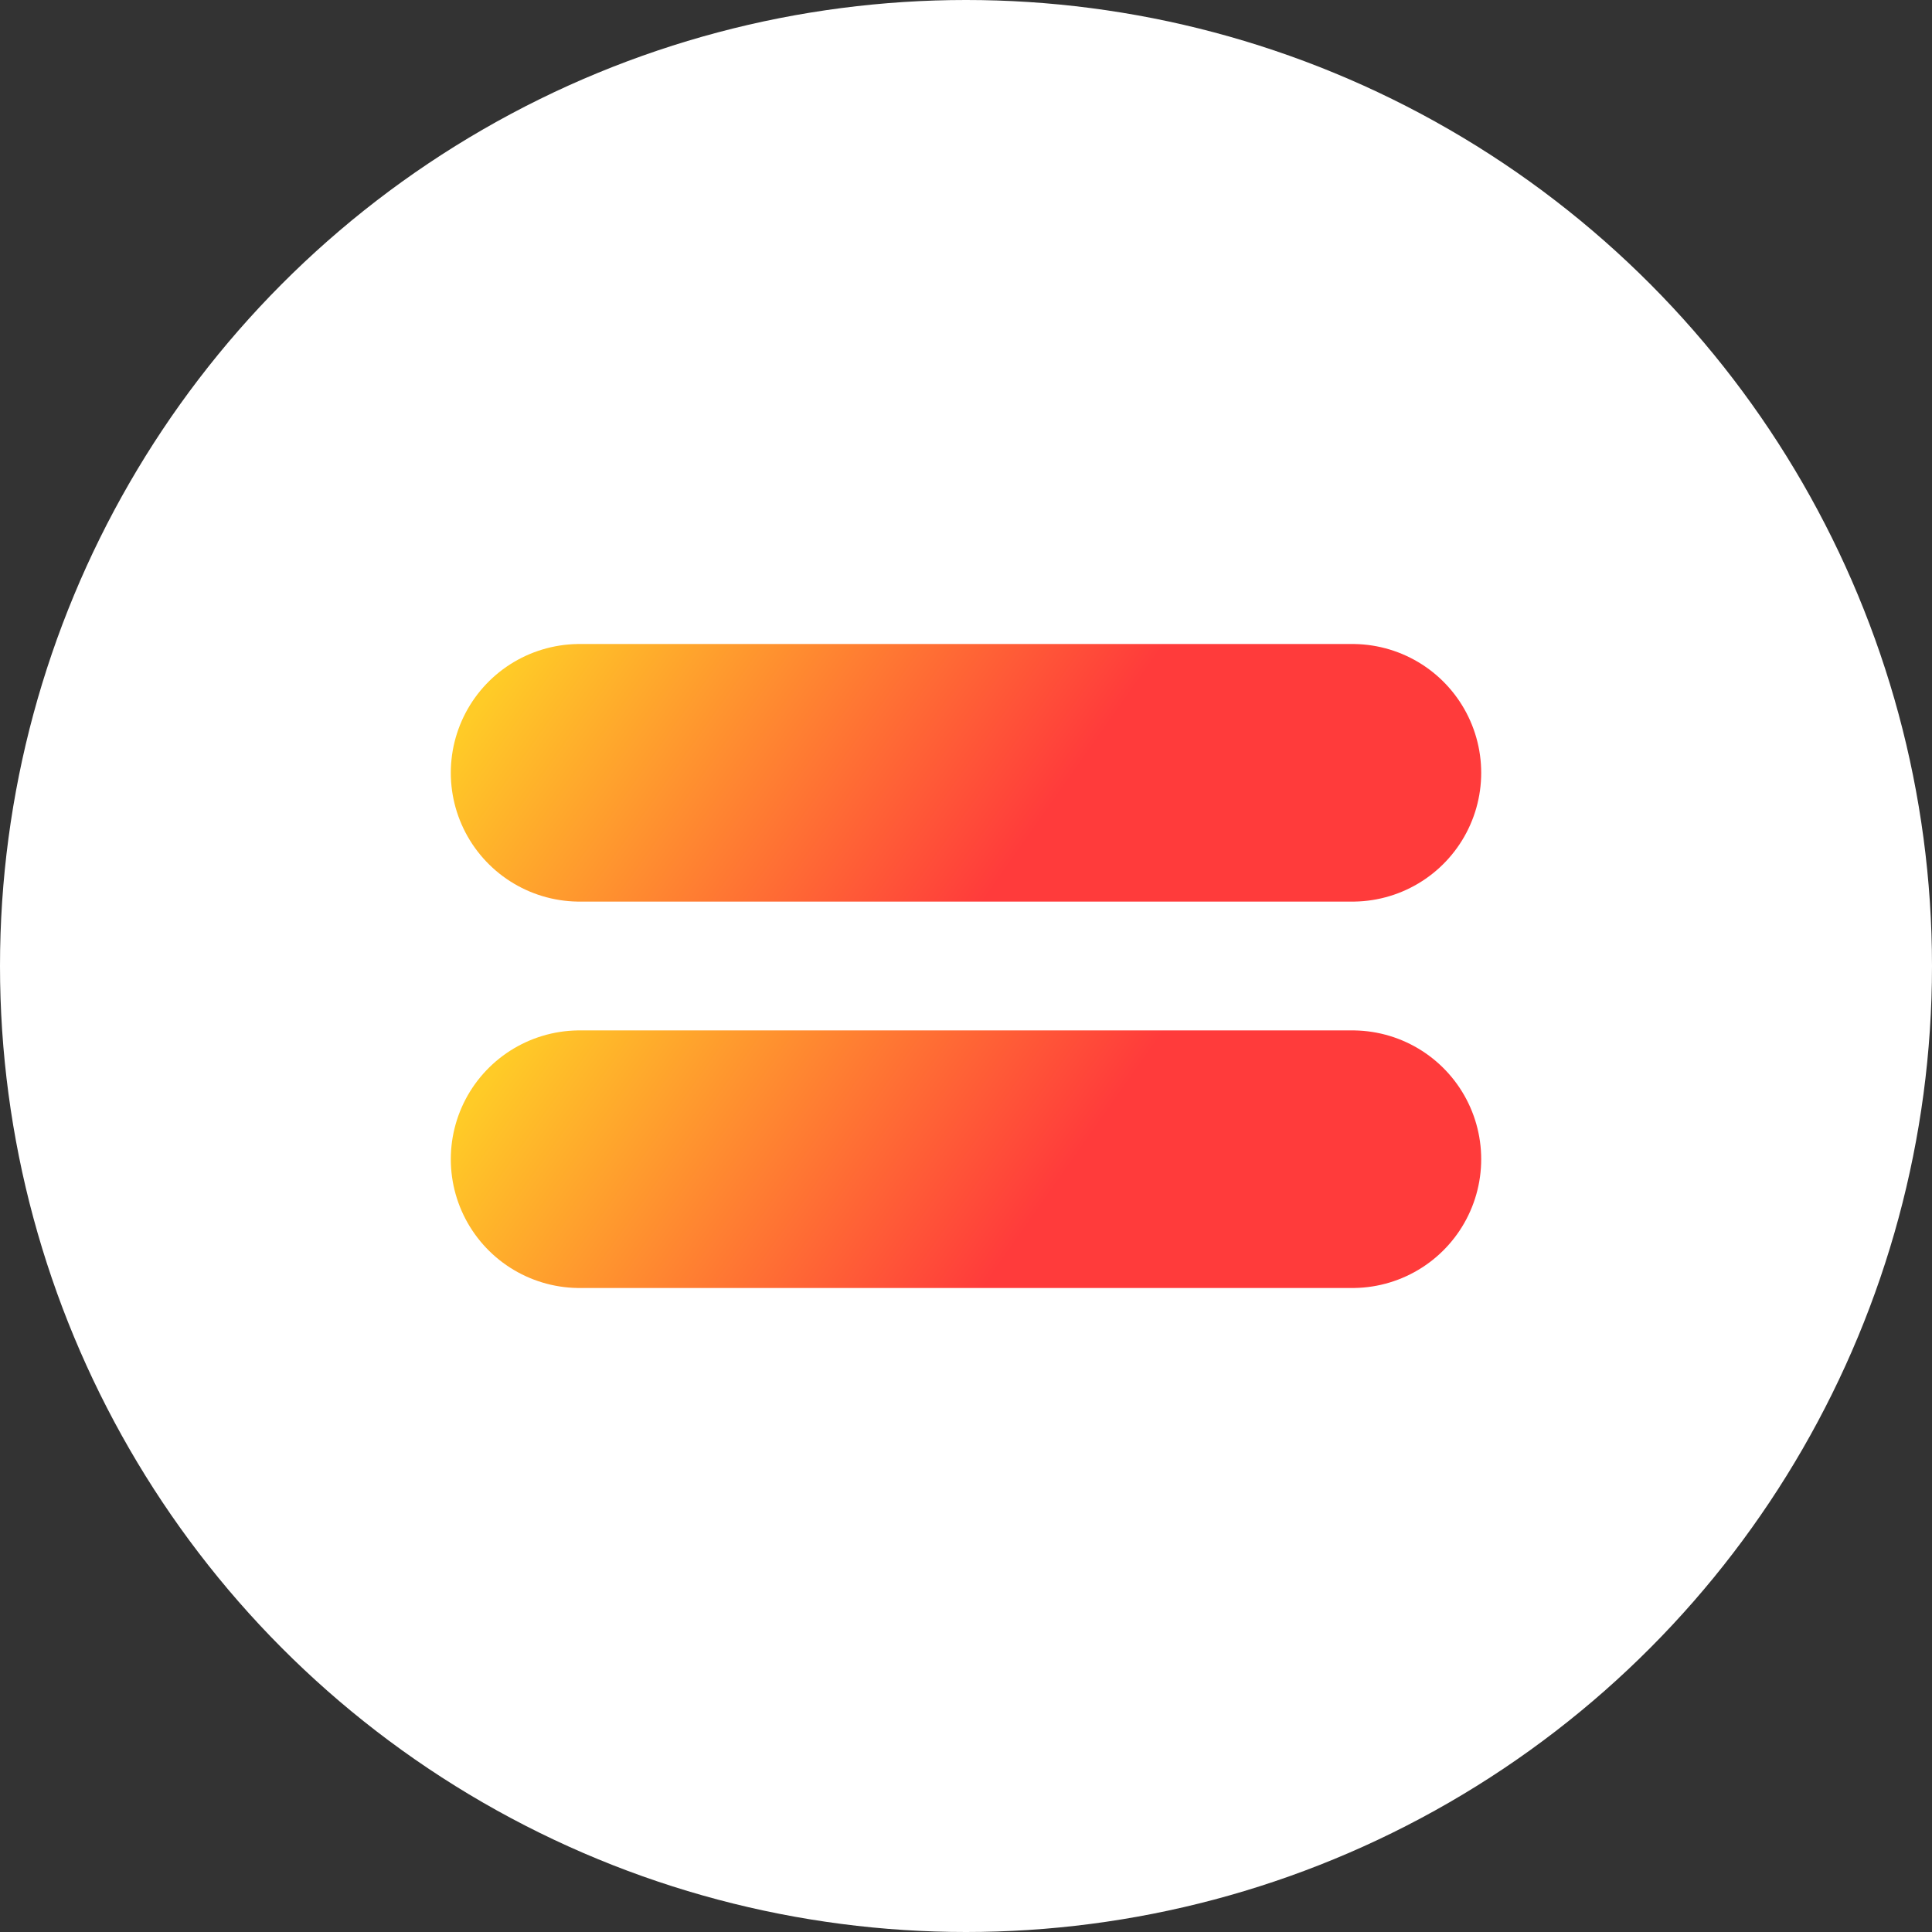
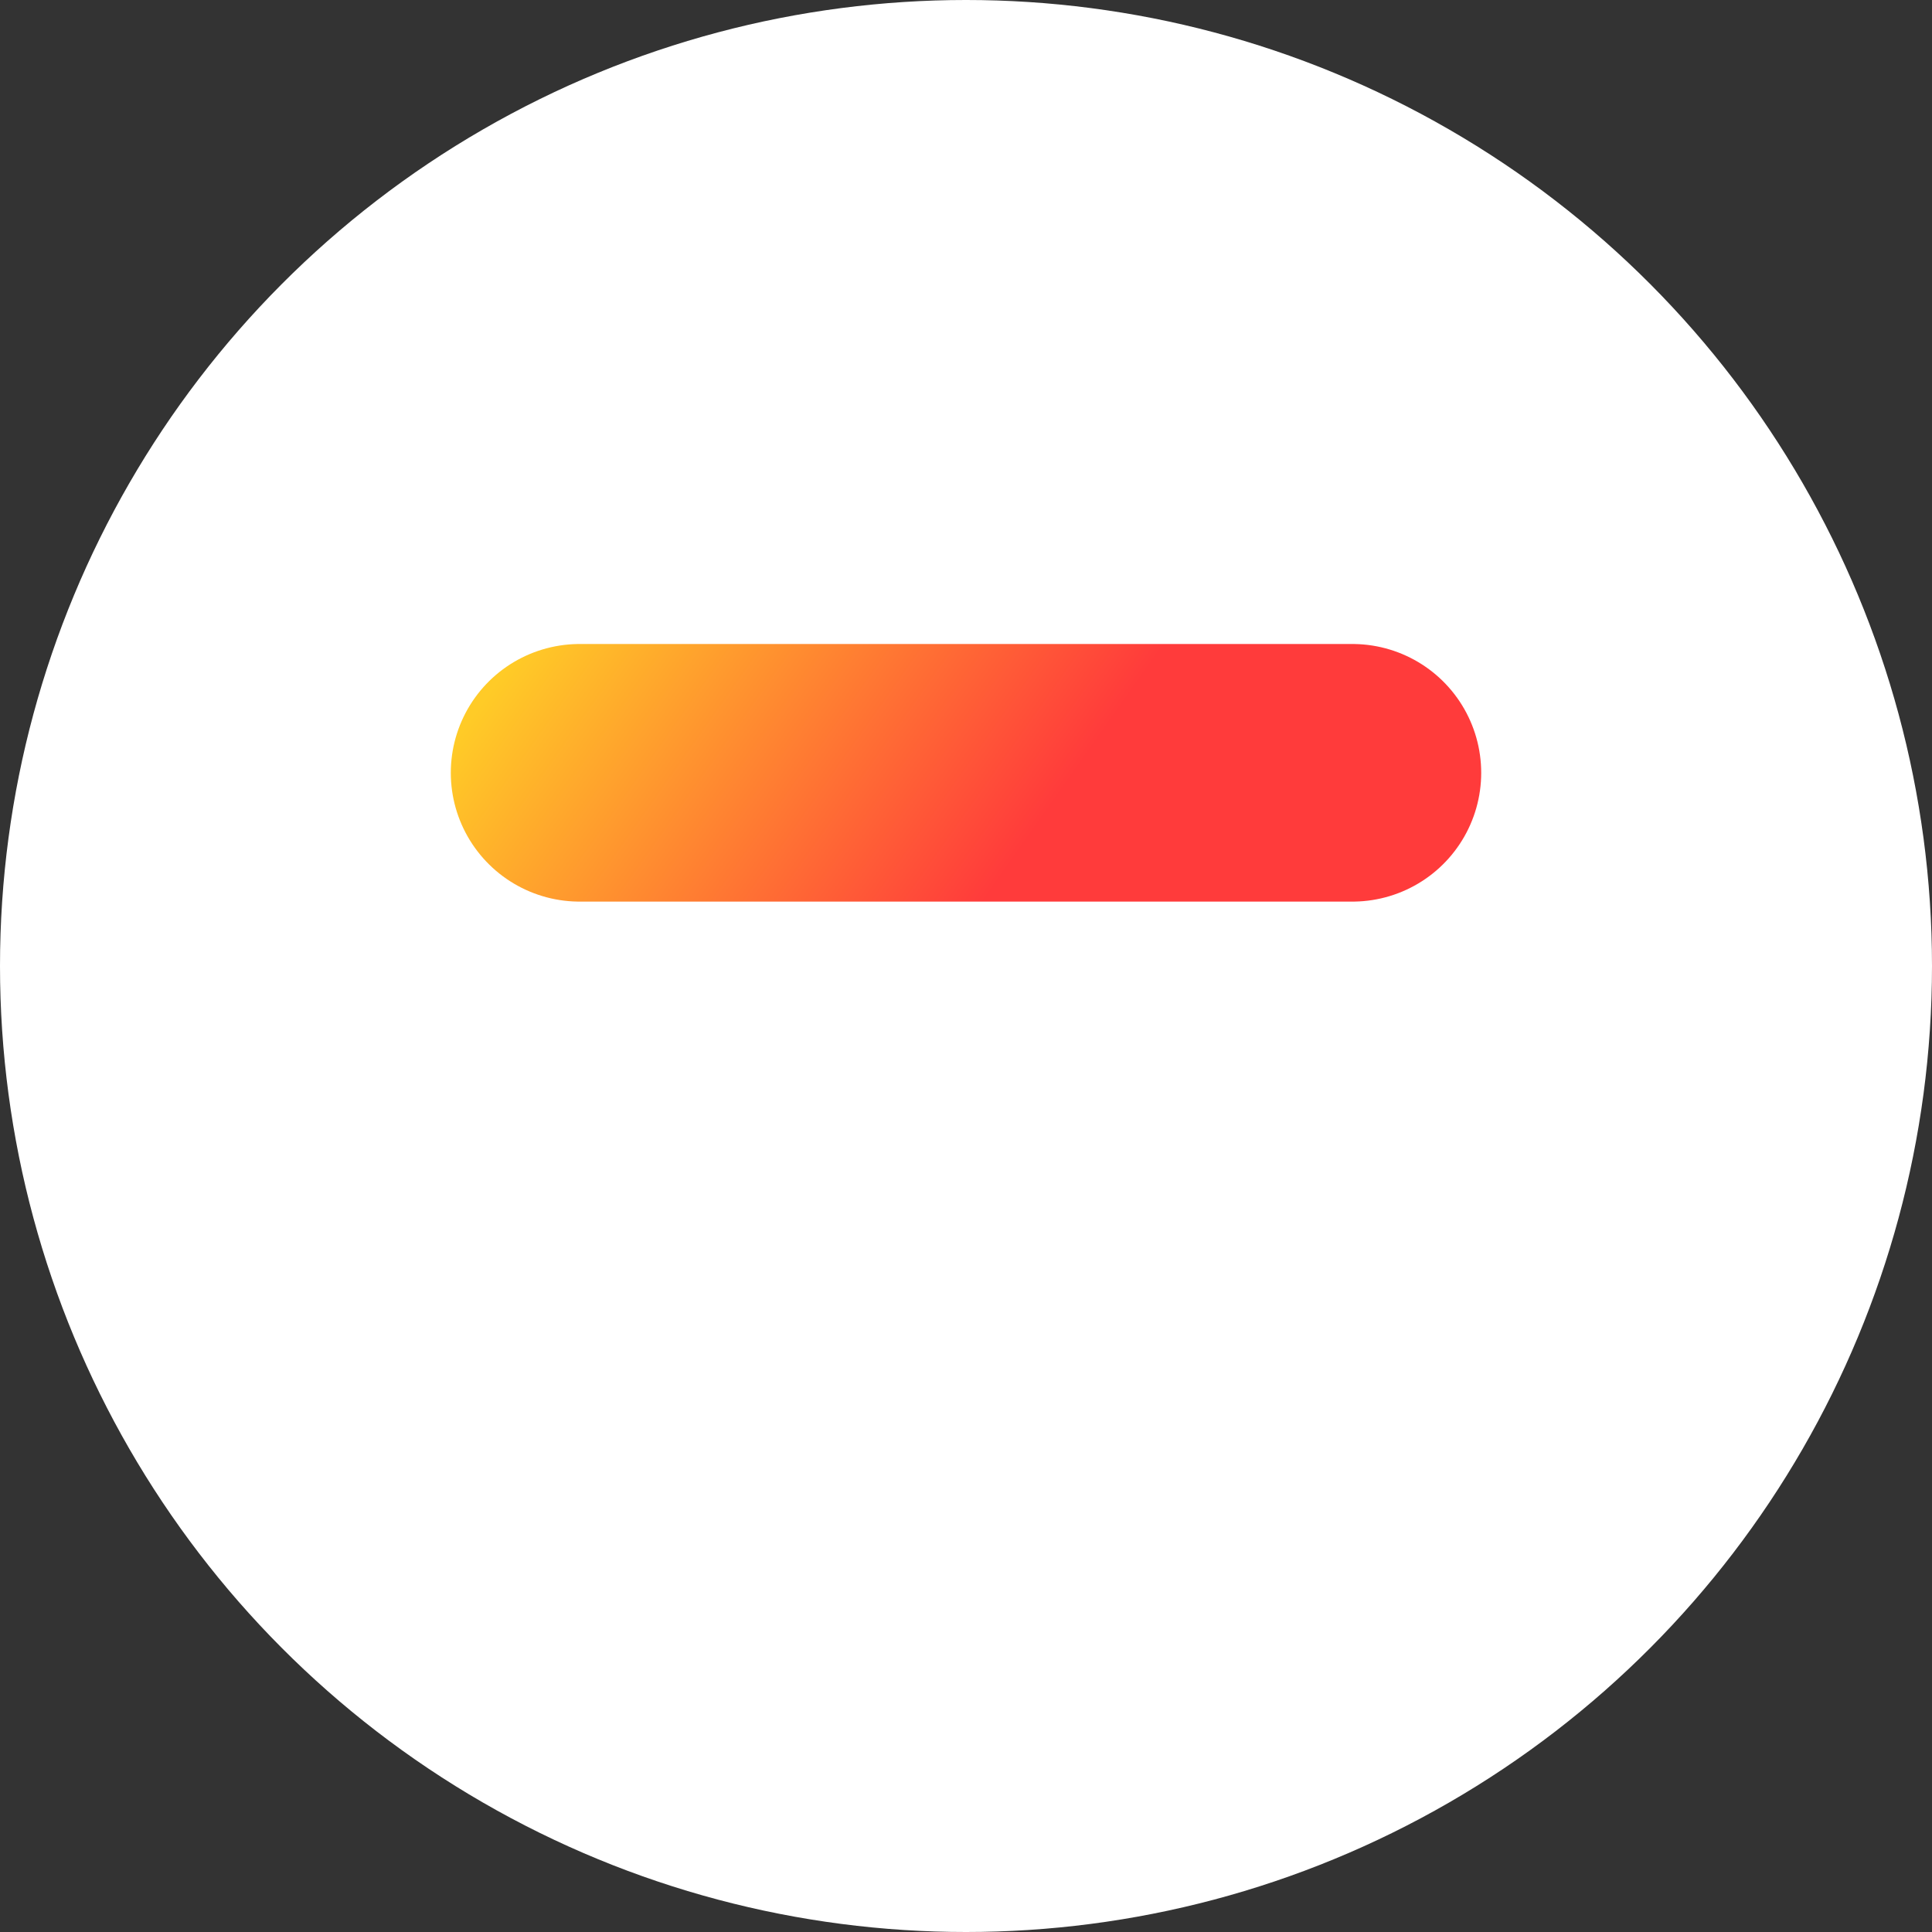
<svg xmlns="http://www.w3.org/2000/svg" width="30" height="30" viewBox="0 0 30 30" fill="none">
  <rect x="0" y="0" width="30" height="30" fill="#333333" stroke="none" />
  <circle cx="15" cy="15" r="15" fill="white" />
  <path d="M9 12L21 12" stroke="url(#paint0_linear_172_7893)" stroke-width="4" stroke-linecap="round" />
-   <path d="M9 18L21 18" stroke="url(#paint1_linear_172_7893)" stroke-width="4" stroke-linecap="round" />
  <defs>
    <linearGradient id="paint0_linear_172_7893" x1="19" y1="8.707" x2="12.342" y2="4.017" gradientUnits="userSpaceOnUse">
      <stop stop-color="#FF3B3B" />
      <stop offset="1" stop-color="#FFCB27" />
    </linearGradient>
    <linearGradient id="paint1_linear_172_7893" x1="19" y1="14.707" x2="12.342" y2="10.018" gradientUnits="userSpaceOnUse">
      <stop stop-color="#FF3B3B" />
      <stop offset="1" stop-color="#FFCB27" />
    </linearGradient>
  </defs>
</svg>